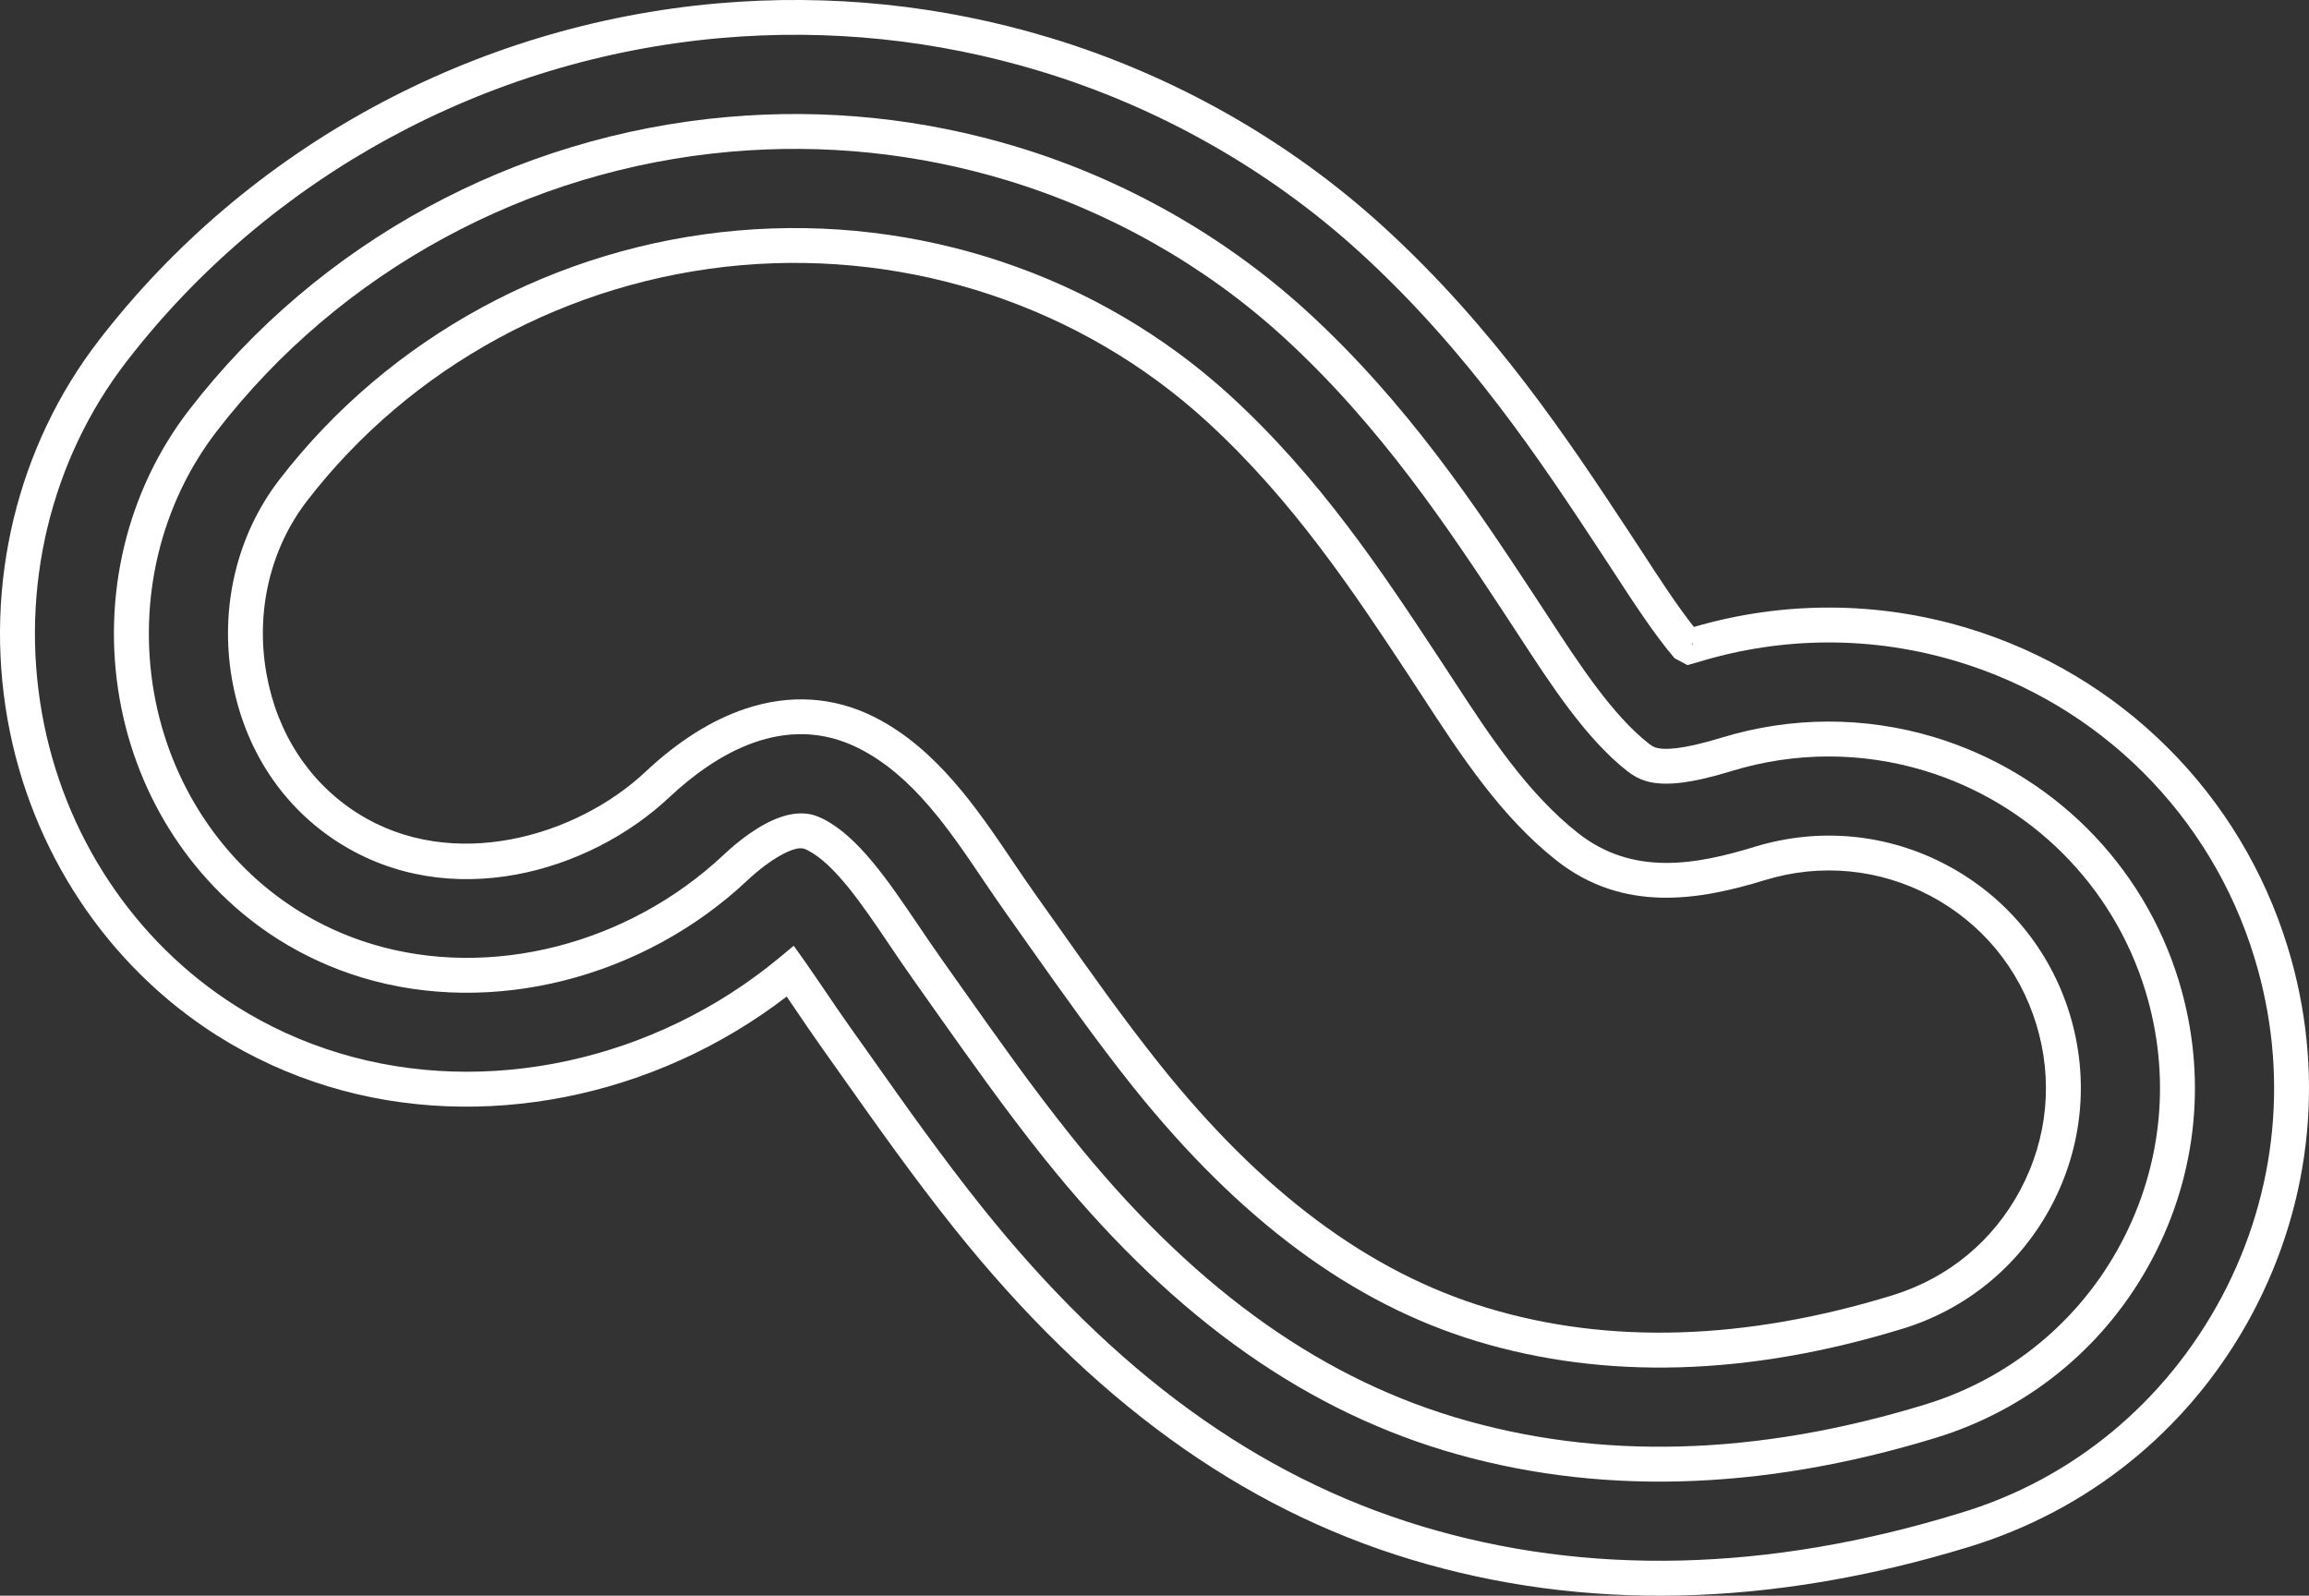
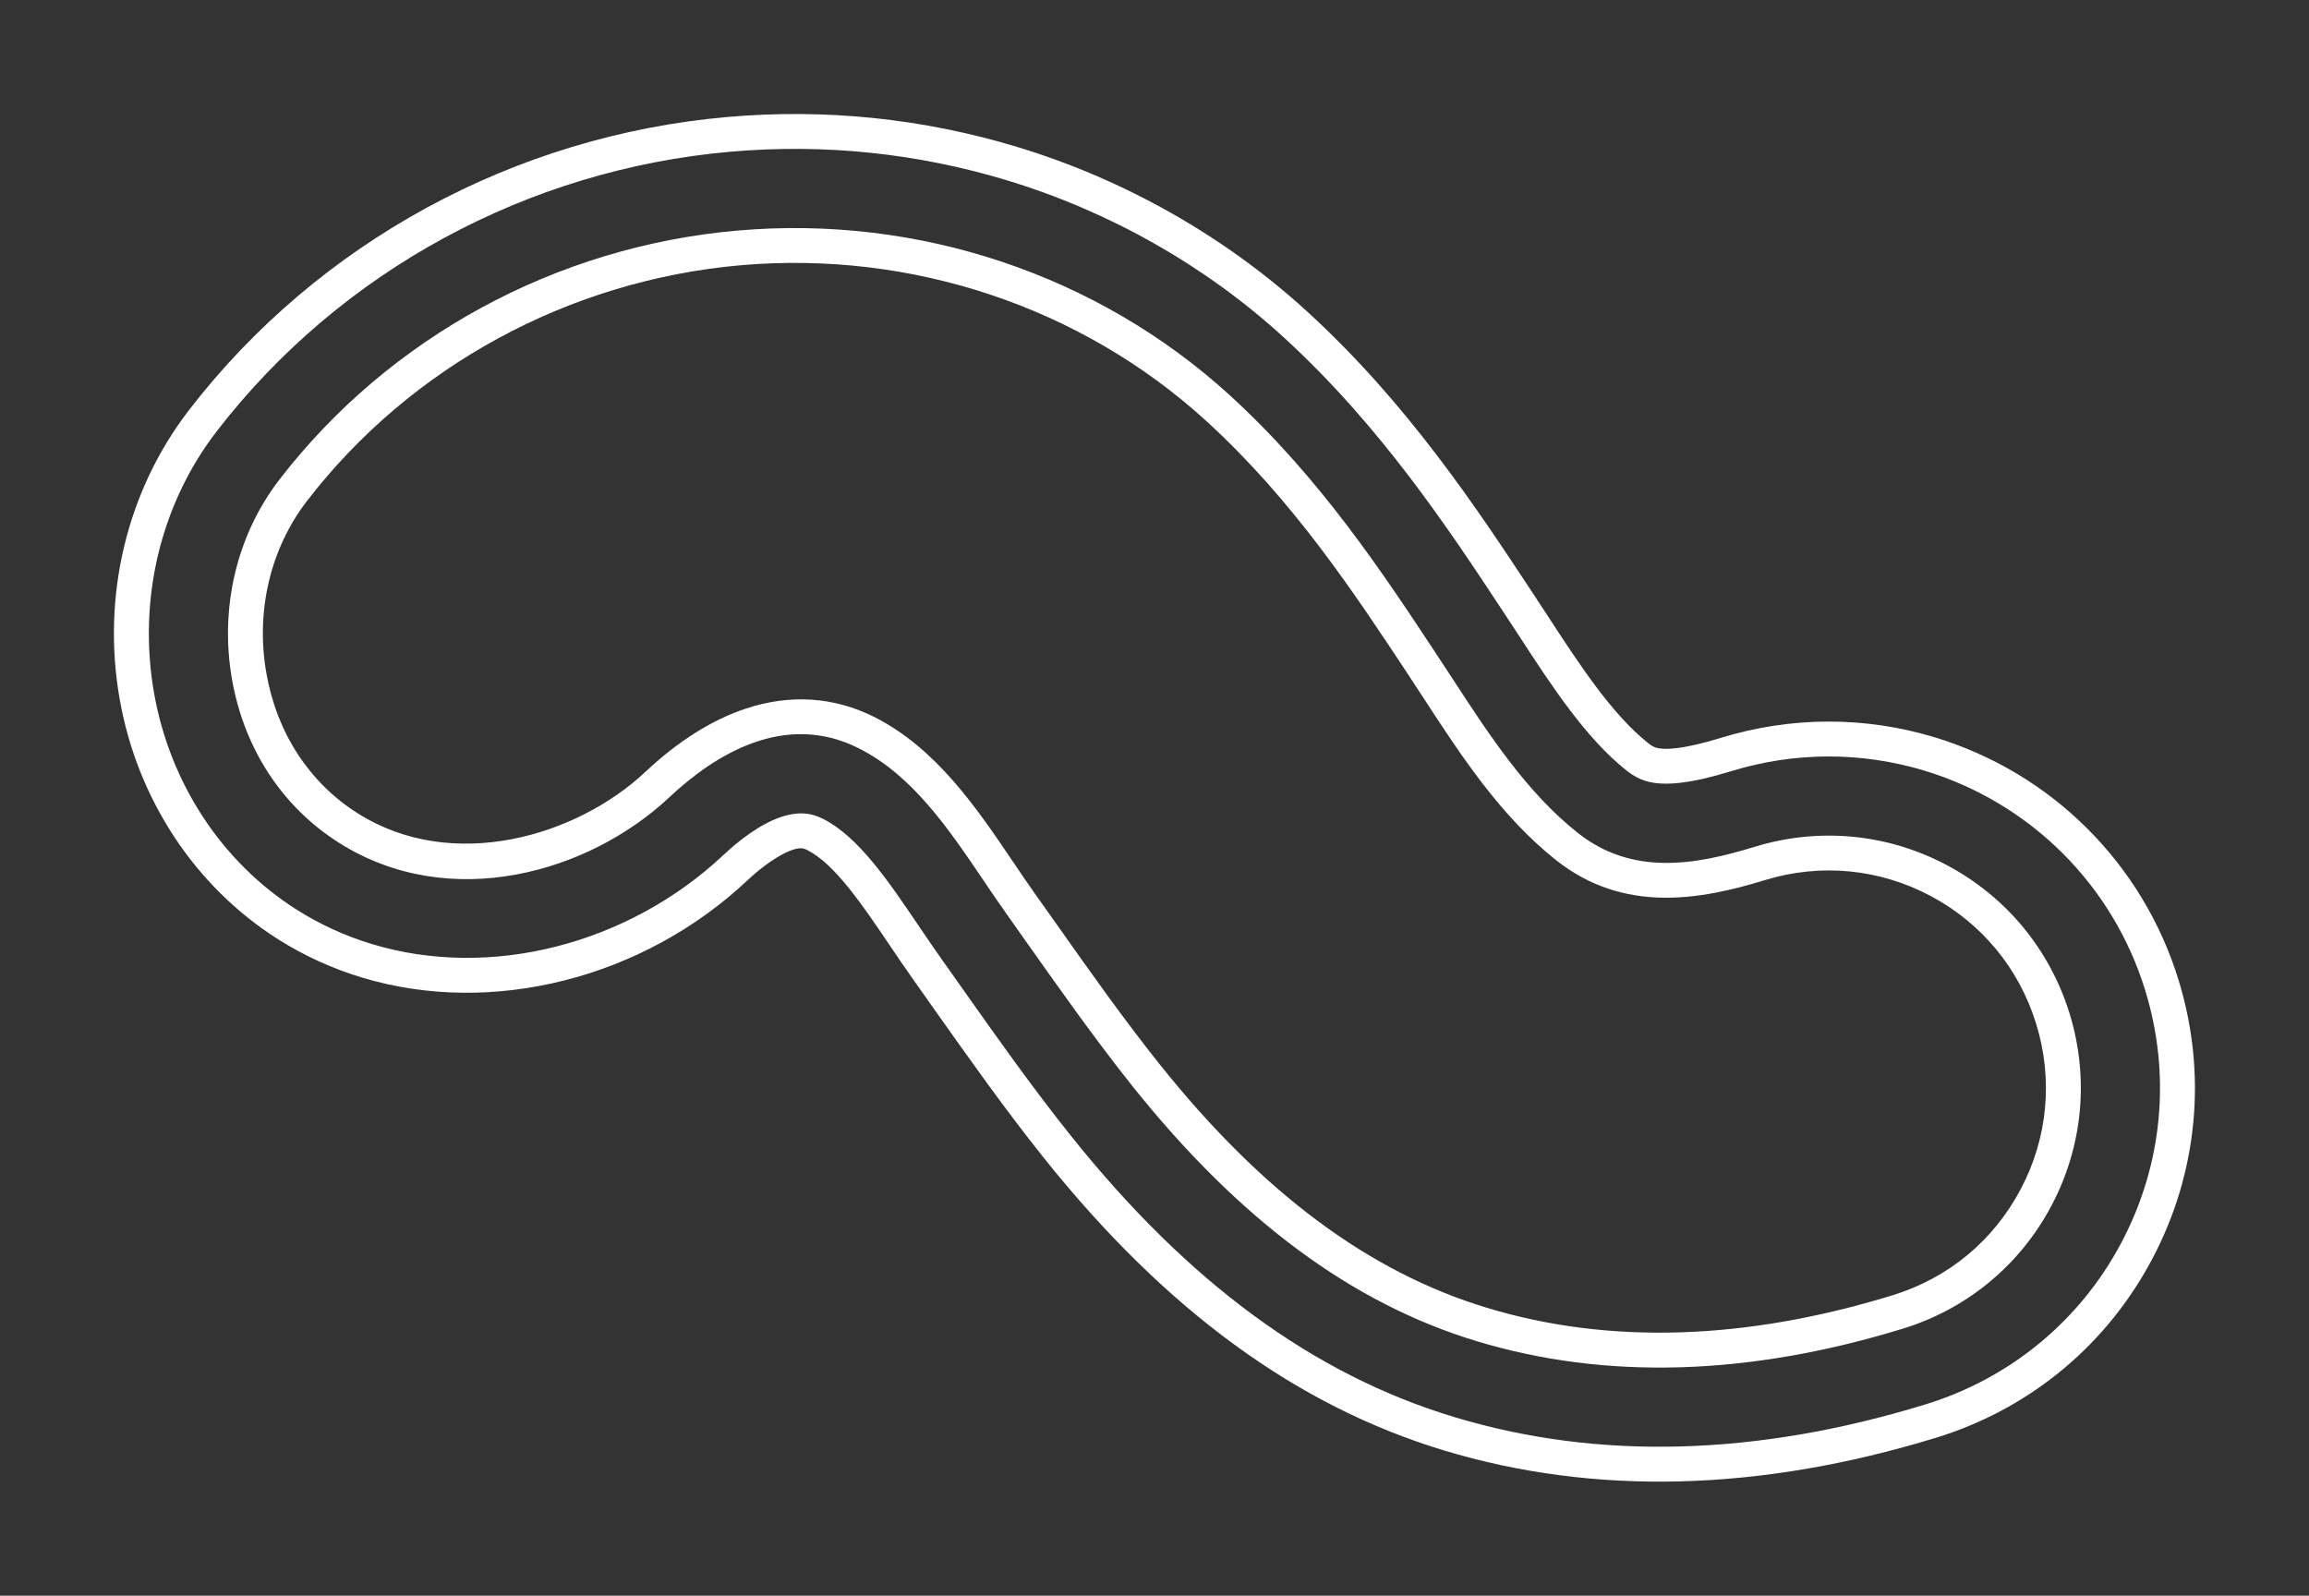
<svg xmlns="http://www.w3.org/2000/svg" version="1.1" x="0px" y="0px" width="86.376px" height="59.692px" viewBox="0 0 86.376 59.692" enable-background="new 0 0 86.376 59.692" xml:space="preserve">
  <rect x="0" y="0" width="86.376" height="59.692" fill="#333333" stroke="none" />
  <g id="圖層_2">
</g>
  <g id="圖層_1">
    <g>
-       <path fill="white" d="M74.061,57.737c-0.13,0.043-0.261,0.085-0.391,0.125c-7.403,2.269-14.436,2.43-20.892,0.475    c-6.374-1.925-11.957-5.975-17.069-12.37c-1.541-1.929-2.896-3.85-4.209-5.705l-0.811-1.146c-0.297-0.418-0.599-0.862-0.906-1.316    c-0.108-0.161-0.23-0.341-0.355-0.521C24.494,41.075,18,42.37,12.305,40.649c-1.477-0.448-2.885-1.091-4.185-1.912    C4.006,36.131,1.149,31.819,0.28,26.9c-0.888-5.039,0.359-10.205,3.423-14.175c5.563-7.208,14-11.802,23.154-12.6    c4.204-0.366,8.384,0.067,12.418,1.287c4.626,1.399,8.938,3.842,12.471,7.066c4.166,3.8,6.933,7.995,9.156,11.364l0.556,0.848    c0.605,0.932,1.282,1.971,1.908,2.763c3.358-0.98,6.892-0.967,10.235,0.044c5.742,1.737,10.222,6.197,11.978,11.932    c1.406,4.582,0.941,9.44-1.308,13.682C82.085,53.226,78.47,56.279,74.061,57.737 M29.692,35.378l0.408,0.575    c0.269,0.381,0.537,0.778,0.764,1.112c0.303,0.443,0.598,0.882,0.891,1.294l0.813,1.146c1.301,1.842,2.645,3.746,4.163,5.646    c4.94,6.184,10.313,10.087,16.428,11.935c6.204,1.879,12.979,1.72,20.131-0.475c4.256-1.264,7.744-4.186,9.83-8.114    c2.086-3.934,2.515-8.437,1.21-12.688c-1.627-5.316-5.778-9.453-11.105-11.063c-3.17-0.958-6.523-0.951-9.699,0.021l-0.403,0.113    l-0.479-0.256c-0.755-0.881-1.563-2.126-2.277-3.222l-0.553-0.844c-2.182-3.309-4.899-7.428-8.945-11.119    c-3.392-3.093-7.53-5.438-11.97-6.78c-3.875-1.172-7.889-1.589-11.928-1.237c-8.788,0.77-16.895,5.179-22.234,12.098    c-2.84,3.678-3.995,8.473-3.17,13.15c0.806,4.557,3.449,8.552,7.255,10.961c1.198,0.758,2.5,1.353,3.864,1.764    c5.498,1.665,11.807,0.296,16.467-3.569L29.692,35.378z M63.287,24.075l0.046,0.07l-0.026-0.088L63.287,24.075z" />
      <path fill="white" d="M72.722,53.688c-0.101,0.033-0.2,0.064-0.302,0.096c-6.58,2.016-12.772,2.175-18.406,0.473    c-5.521-1.671-10.42-5.253-14.973-10.952c-1.459-1.826-2.779-3.697-4.061-5.506l-0.81-1.147c-0.304-0.428-0.606-0.872-0.912-1.327    c-0.999-1.479-2.036-3.01-3.054-3.523c-0.045-0.023-0.09-0.042-0.133-0.055c-0.367-0.115-1.274,0.399-2.112,1.186    c-3.91,3.676-9.569,5.102-14.419,3.635c-1.107-0.334-2.163-0.816-3.139-1.433c-3.104-1.966-5.262-5.236-5.923-8.976    c-0.682-3.859,0.266-7.806,2.599-10.827C11.917,9.06,19.262,5.067,27.228,4.375c3.661-0.319,7.299,0.057,10.812,1.118    c4.019,1.217,7.764,3.338,10.832,6.136c3.771,3.439,6.377,7.388,8.47,10.563l0.547,0.834c1.188,1.821,2.414,3.705,3.783,4.786    c0.103,0.081,0.188,0.128,0.274,0.156c0.286,0.086,0.941,0.091,2.446-0.371c2.613-0.799,5.369-0.807,7.974-0.018    c4.381,1.326,7.795,4.727,9.135,9.097c1.072,3.497,0.719,7.201-0.997,10.434C78.836,50.25,76.081,52.574,72.722,53.688     M29.233,30.556c0.411-0.136,0.827-0.178,1.217-0.061c0.105,0.031,0.224,0.08,0.345,0.139c1.32,0.669,2.45,2.342,3.545,3.96    c0.301,0.444,0.597,0.881,0.896,1.303l0.811,1.146c1.269,1.795,2.58,3.651,4.015,5.446c4.384,5.486,9.07,8.927,14.329,10.517    c5.384,1.629,11.32,1.47,17.647-0.473c3.138-0.965,5.762-3.11,7.313-6.036c1.552-2.923,1.871-6.274,0.902-9.438    c-1.213-3.955-4.303-7.031-8.266-8.231c-2.355-0.711-4.85-0.707-7.213,0.016c-1.501,0.463-2.521,0.58-3.206,0.372    c-0.244-0.072-0.476-0.198-0.707-0.38c-1.537-1.212-2.823-3.187-4.065-5.095l-0.546-0.833c-2.051-3.11-4.608-6.986-8.258-10.316    c-2.924-2.668-6.498-4.688-10.331-5.849C34.31,5.73,30.837,5.37,27.34,5.674c-7.604,0.662-14.615,4.472-19.229,10.454    c-2.107,2.732-2.963,6.304-2.347,9.804c0.598,3.378,2.543,6.329,5.336,8.098c0.875,0.554,1.823,0.987,2.819,1.287    c4.41,1.334,9.569,0.024,13.148-3.337C27.575,31.503,28.391,30.835,29.233,30.556" />
      <path fill="white" d="M71.375,49.642c-0.068,0.022-0.135,0.043-0.204,0.063c-5.756,1.767-11.114,1.922-15.923,0.468    c-4.665-1.41-8.874-4.529-12.875-9.53c-1.372-1.721-2.656-3.538-3.901-5.296l-0.822-1.164c-0.286-0.402-0.568-0.819-0.854-1.241    c-1.306-1.935-2.657-3.933-4.667-4.948c-2.765-1.396-5.381,0.226-7.089,1.829c-3.009,2.83-8.219,4.324-12.355,1.706    c-2.123-1.343-3.546-3.513-4.005-6.109c-0.472-2.681,0.175-5.409,1.776-7.484c4.108-5.327,10.356-8.723,17.143-9.312    c6.756-0.59,13.464,1.654,18.4,6.156c3.376,3.082,5.718,6.631,7.783,9.762l0.539,0.821c1.373,2.108,2.795,4.289,4.709,5.799    c2.04,1.609,4.384,1.199,6.613,0.514c2.409-0.736,4.962-0.494,7.186,0.687c2.224,1.183,3.855,3.158,4.595,5.564    c0.736,2.408,0.493,4.959-0.687,7.185C75.589,47.272,73.691,48.874,71.375,49.642 M27.903,26.506    c1.653-0.546,3.291-0.446,4.814,0.321c2.312,1.17,3.824,3.408,5.16,5.383c0.279,0.415,0.557,0.823,0.834,1.216l0.828,1.166    c1.23,1.744,2.505,3.545,3.854,5.235c3.826,4.789,7.828,7.765,12.232,9.096c4.556,1.38,9.658,1.222,15.162-0.466    c2.102-0.646,3.779-2.042,4.797-3.958s1.227-4.114,0.589-6.188c-0.635-2.078-2.039-3.778-3.956-4.797    c-1.918-1.018-4.115-1.228-6.192-0.591c-2.445,0.75-5.286,1.248-7.804-0.738c-2.08-1.643-3.562-3.913-4.993-6.11l-0.534-0.816    c-2.025-3.067-4.319-6.545-7.575-9.516c-4.667-4.257-11.012-6.378-17.409-5.821c-6.422,0.565-12.335,3.772-16.221,8.811    c-1.378,1.784-1.934,4.139-1.523,6.457c0.393,2.233,1.606,4.092,3.417,5.235c3.536,2.238,8.185,0.869,10.763-1.554    C25.376,27.716,26.643,26.923,27.903,26.506" />
    </g>
  </g>
</svg>